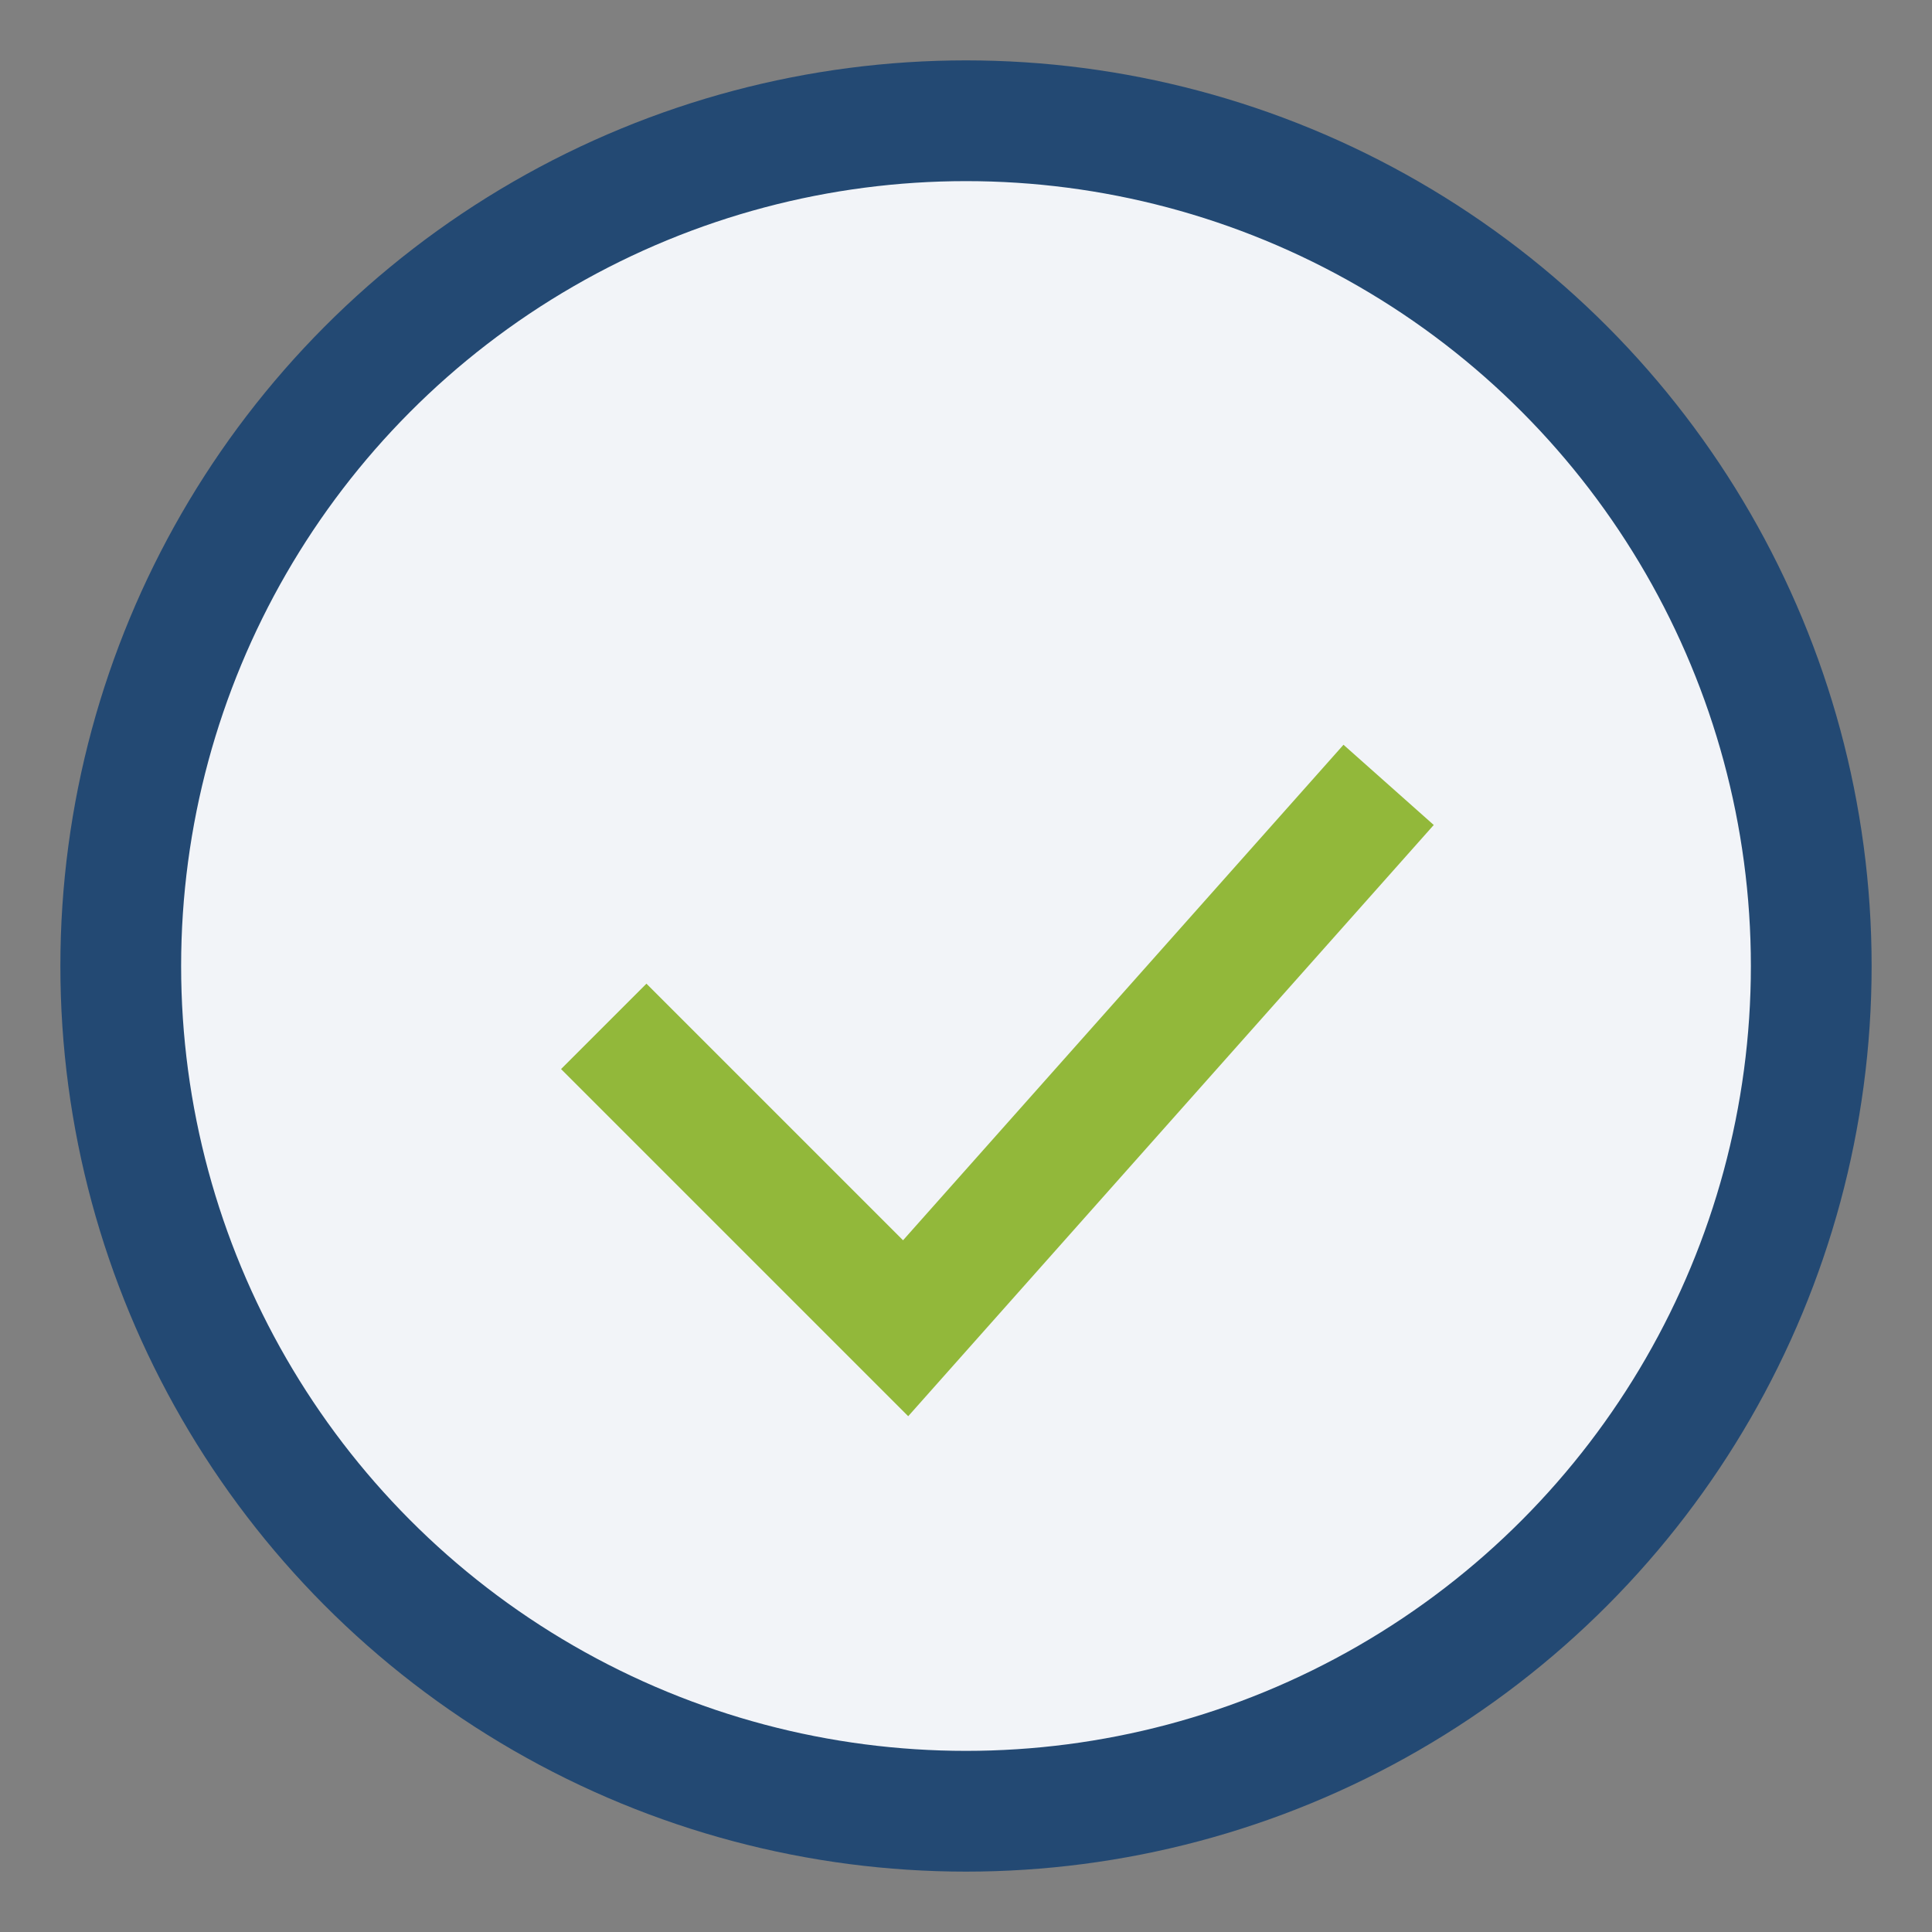
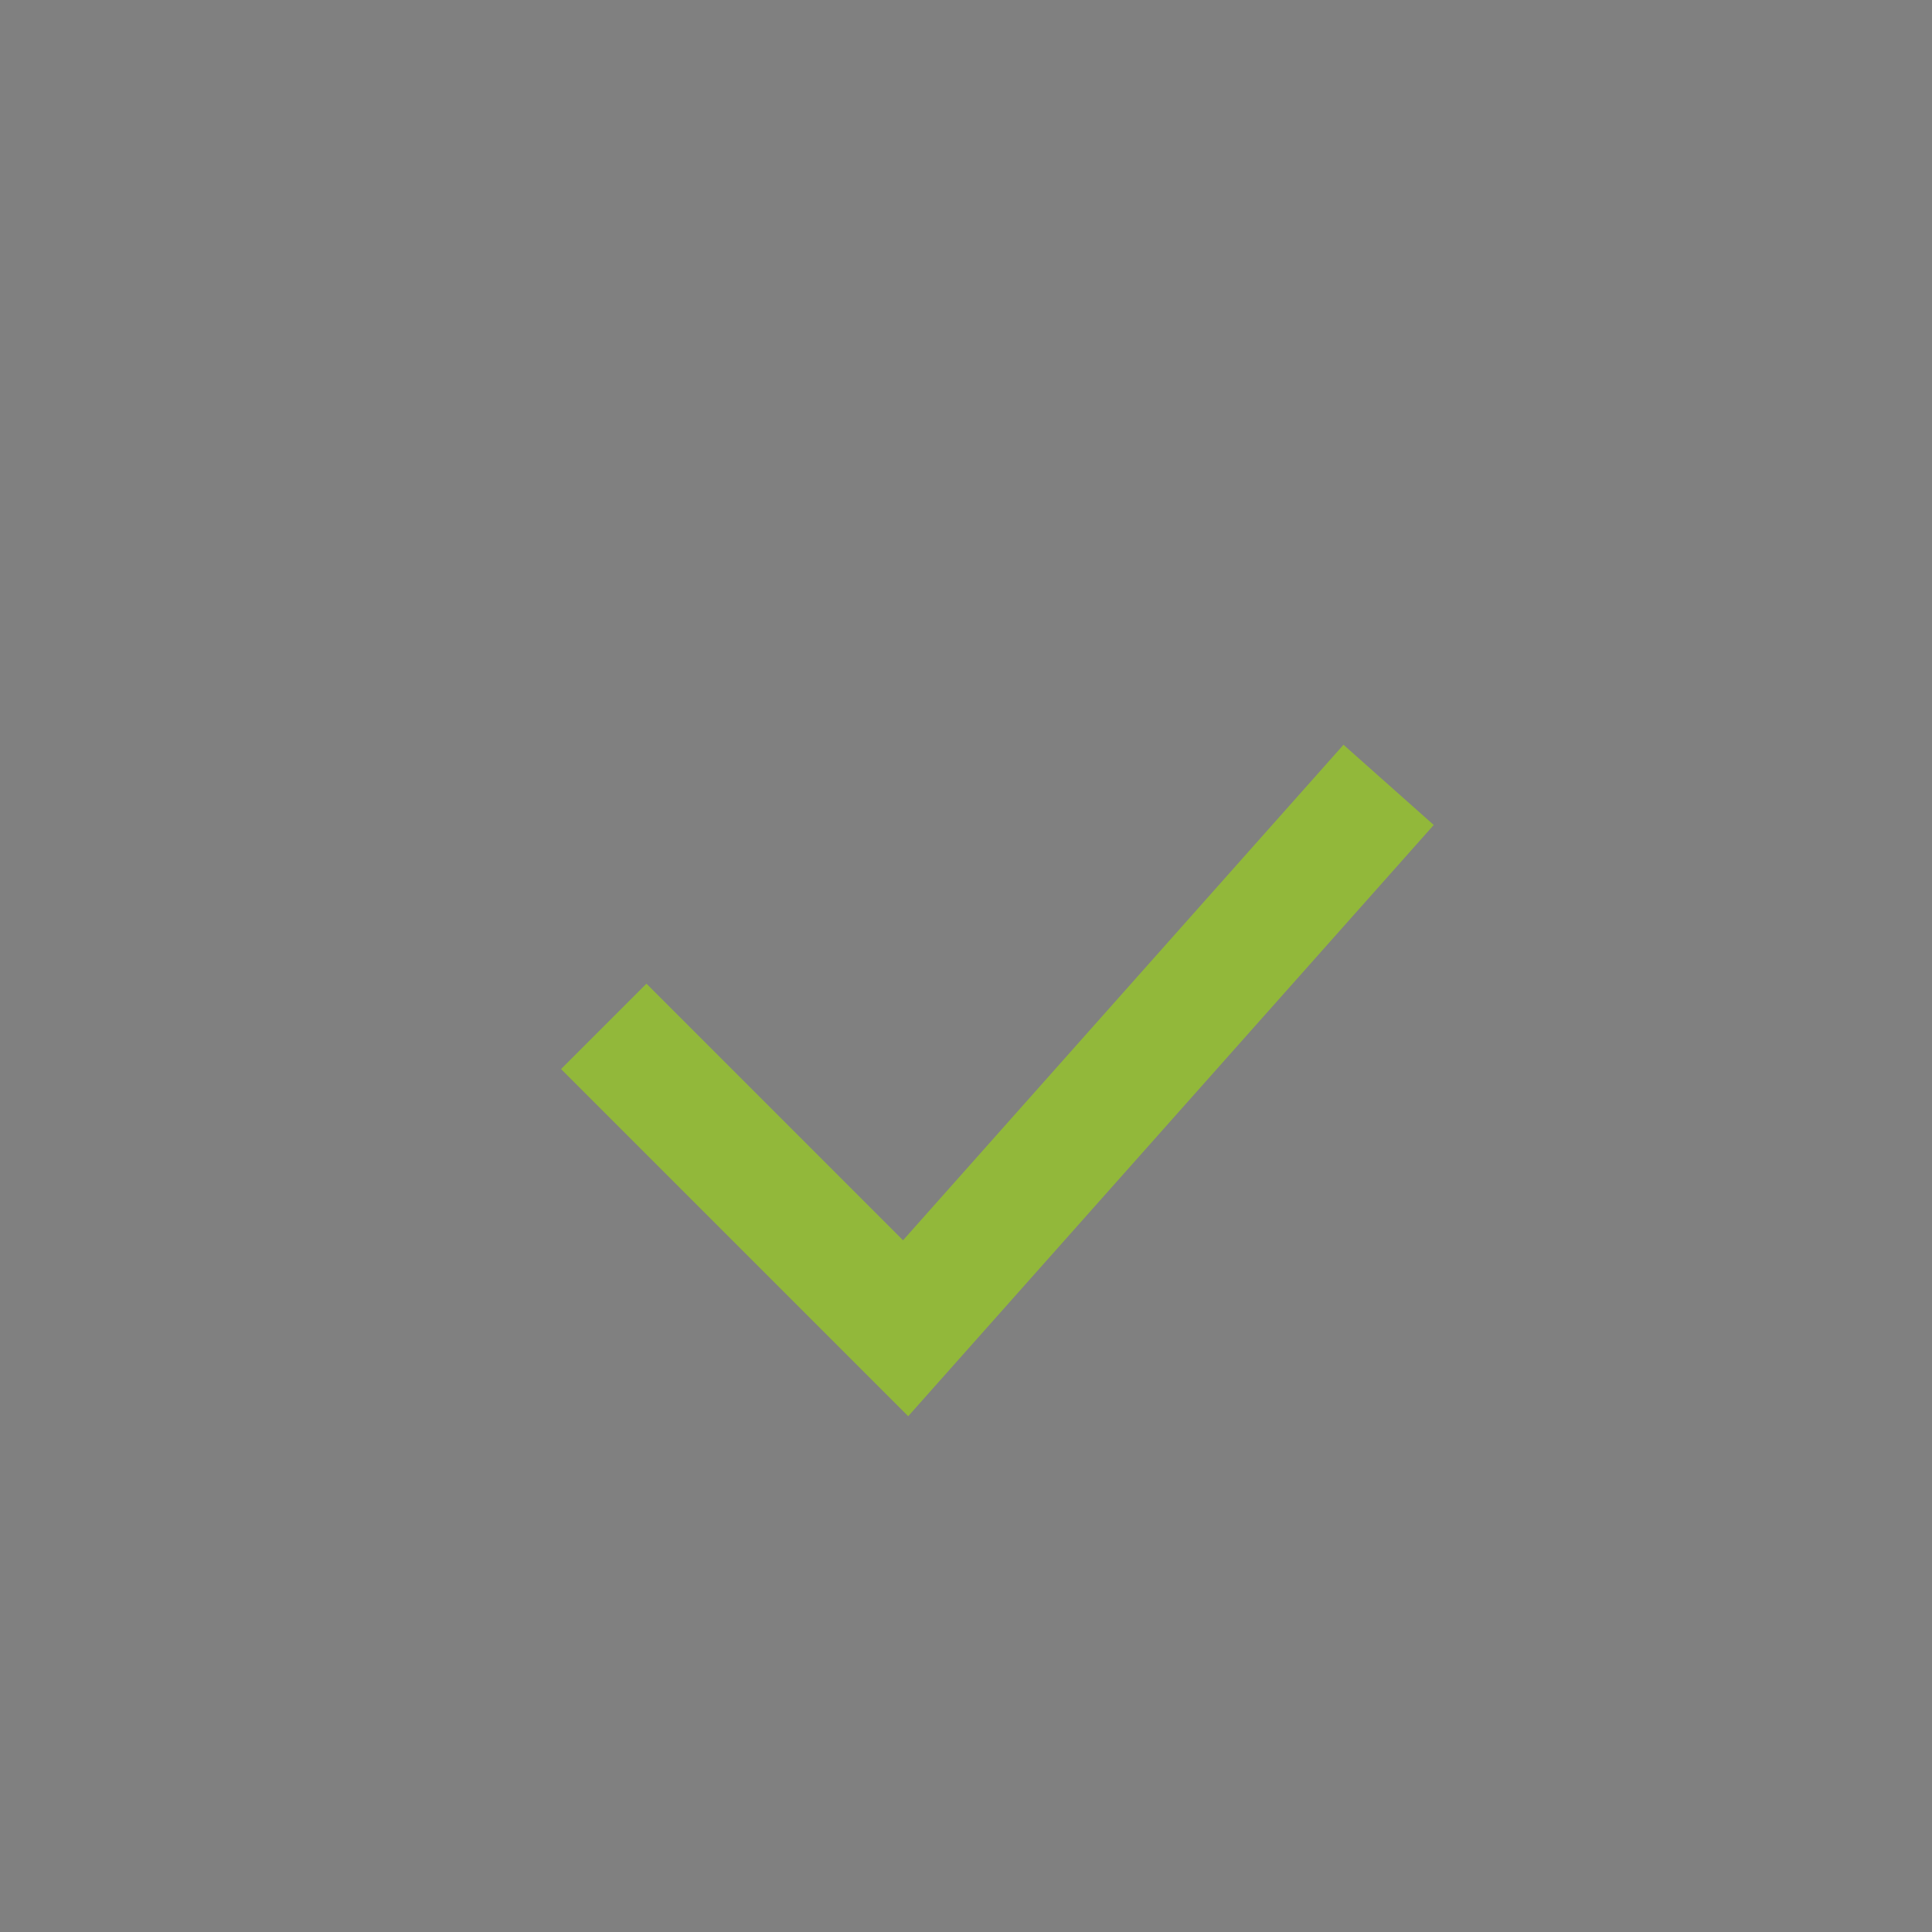
<svg xmlns="http://www.w3.org/2000/svg" width="32" height="32" viewBox="0 0 32 32">
  <rect x="0" y="0" width="32" height="32" fill="#808080" stroke="none" />
-   <circle cx="16" cy="16" r="14" fill="#F2F4F8" stroke="#234973" stroke-width="2" />
  <polyline points="10,17 15,22 23,13" fill="none" stroke="#92B83A" stroke-width="2" />
</svg>